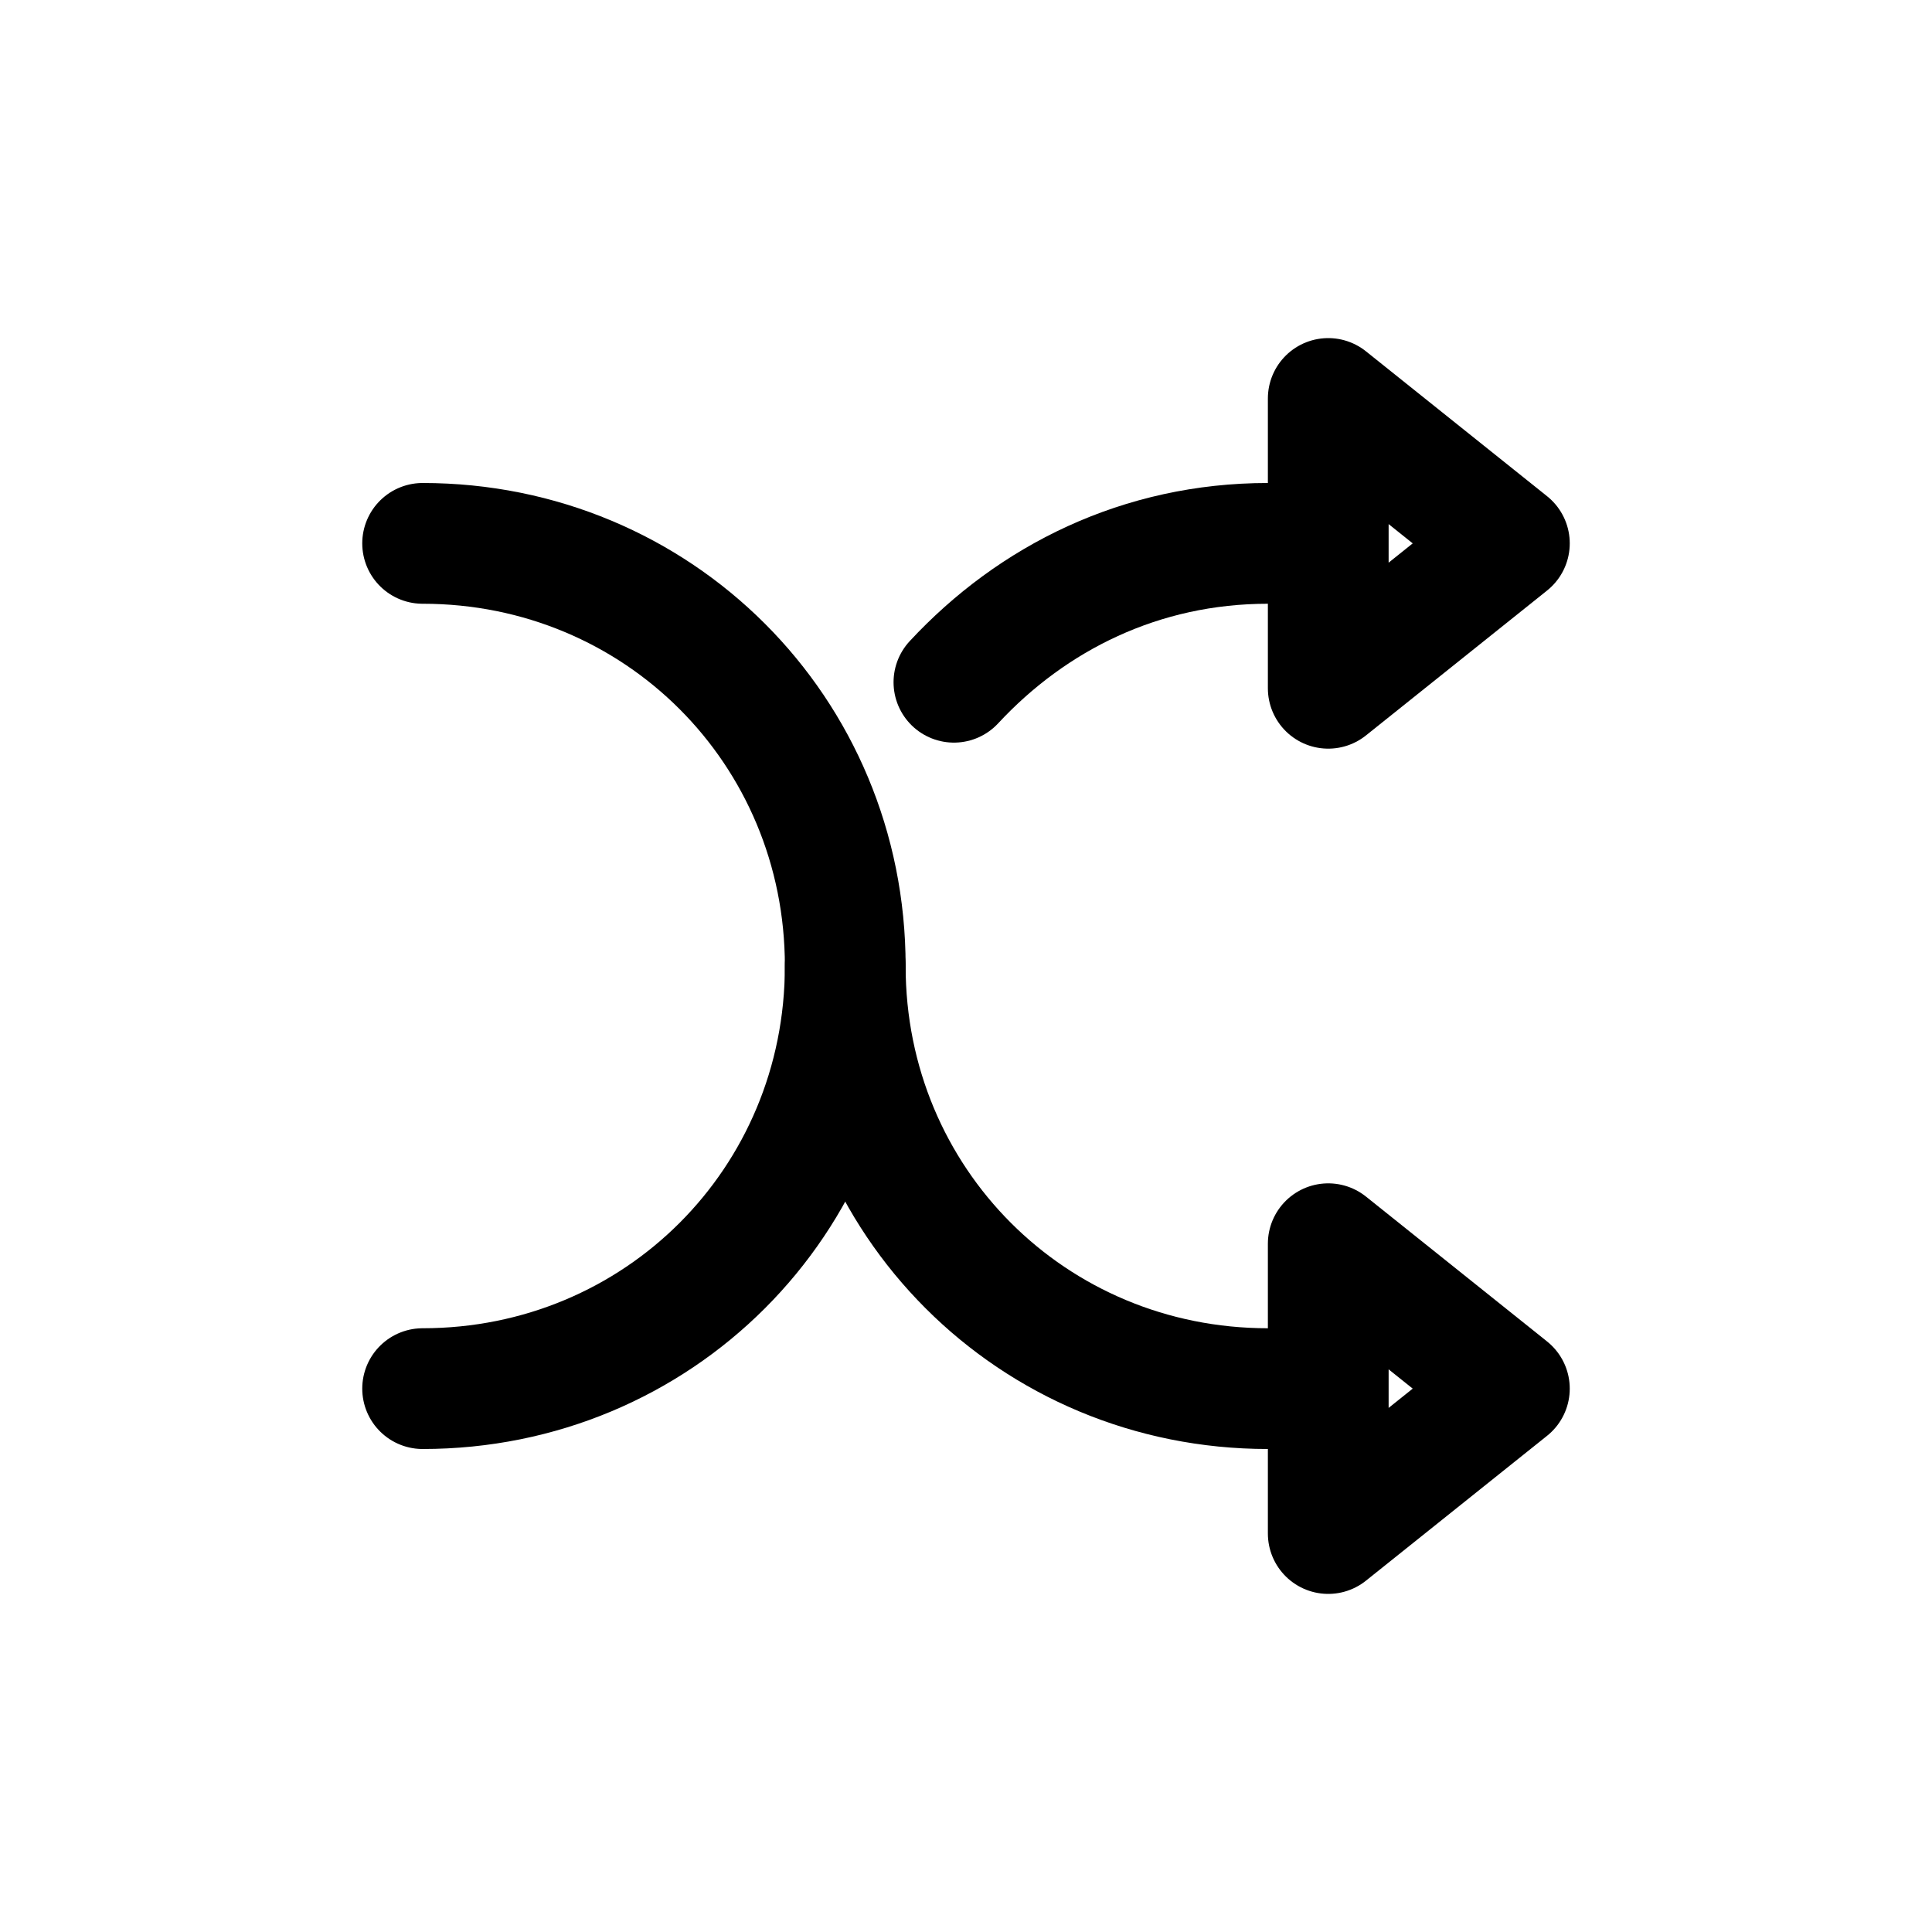
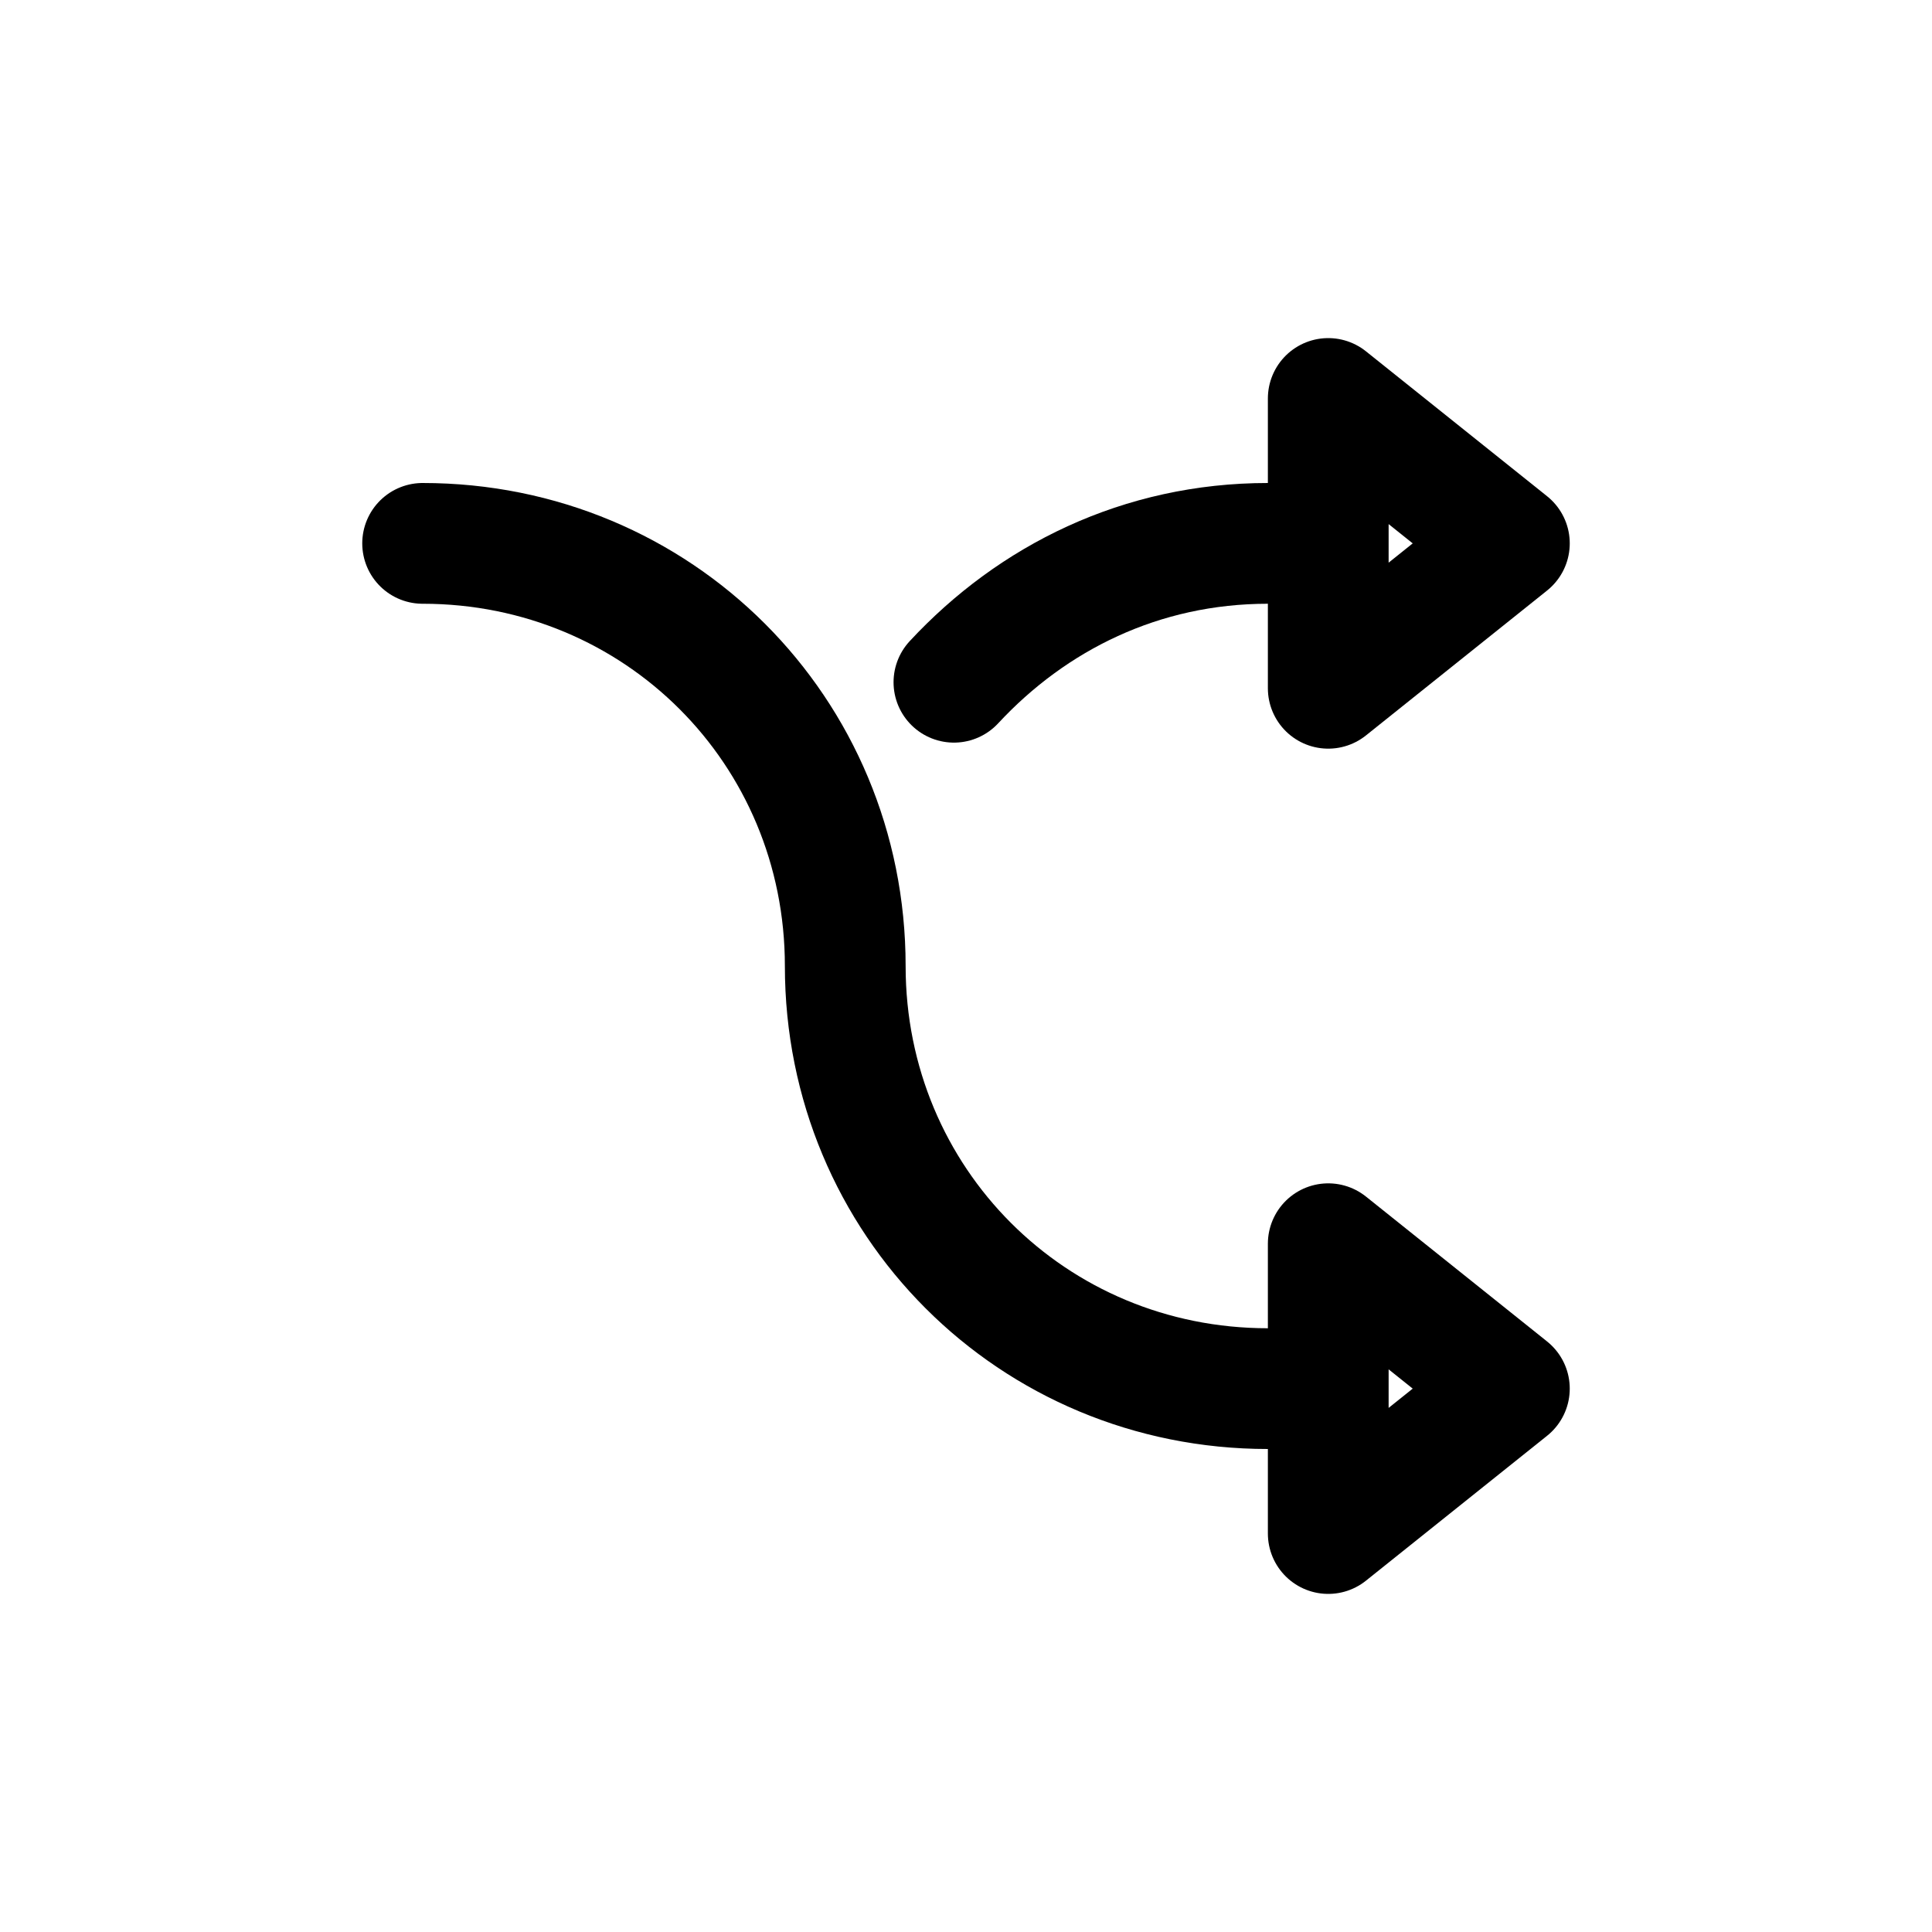
<svg xmlns="http://www.w3.org/2000/svg" version="1.1" id="Icons" viewBox="0 0 32 32" xml:space="preserve">
  <style type="text/css">
	.st0{fill:none;stroke:#000000;stroke-width:2;stroke-linejoin:round;stroke-miterlimit:10;}
	.st1{fill:none;stroke:#000000;stroke-width:2;stroke-linecap:round;stroke-linejoin:round;stroke-miterlimit:10;}
</style>
  <polygon class="st1" points="22,20.6 22,25.4 25,23 " />
  <polygon class="st1" points="22,6.6 22,11.4 25,9 " />
  <path class="st1" d="M21,23c-3.9,0-7-3.1-7-7s-3.1-7-7-7" />
-   <path class="st1" d="M14,16c0,3.9-3.1,7-7,7" />
  <path class="st1" d="M21,9c-2.1,0-3.9,0.9-5.2,2.3" />
</svg>